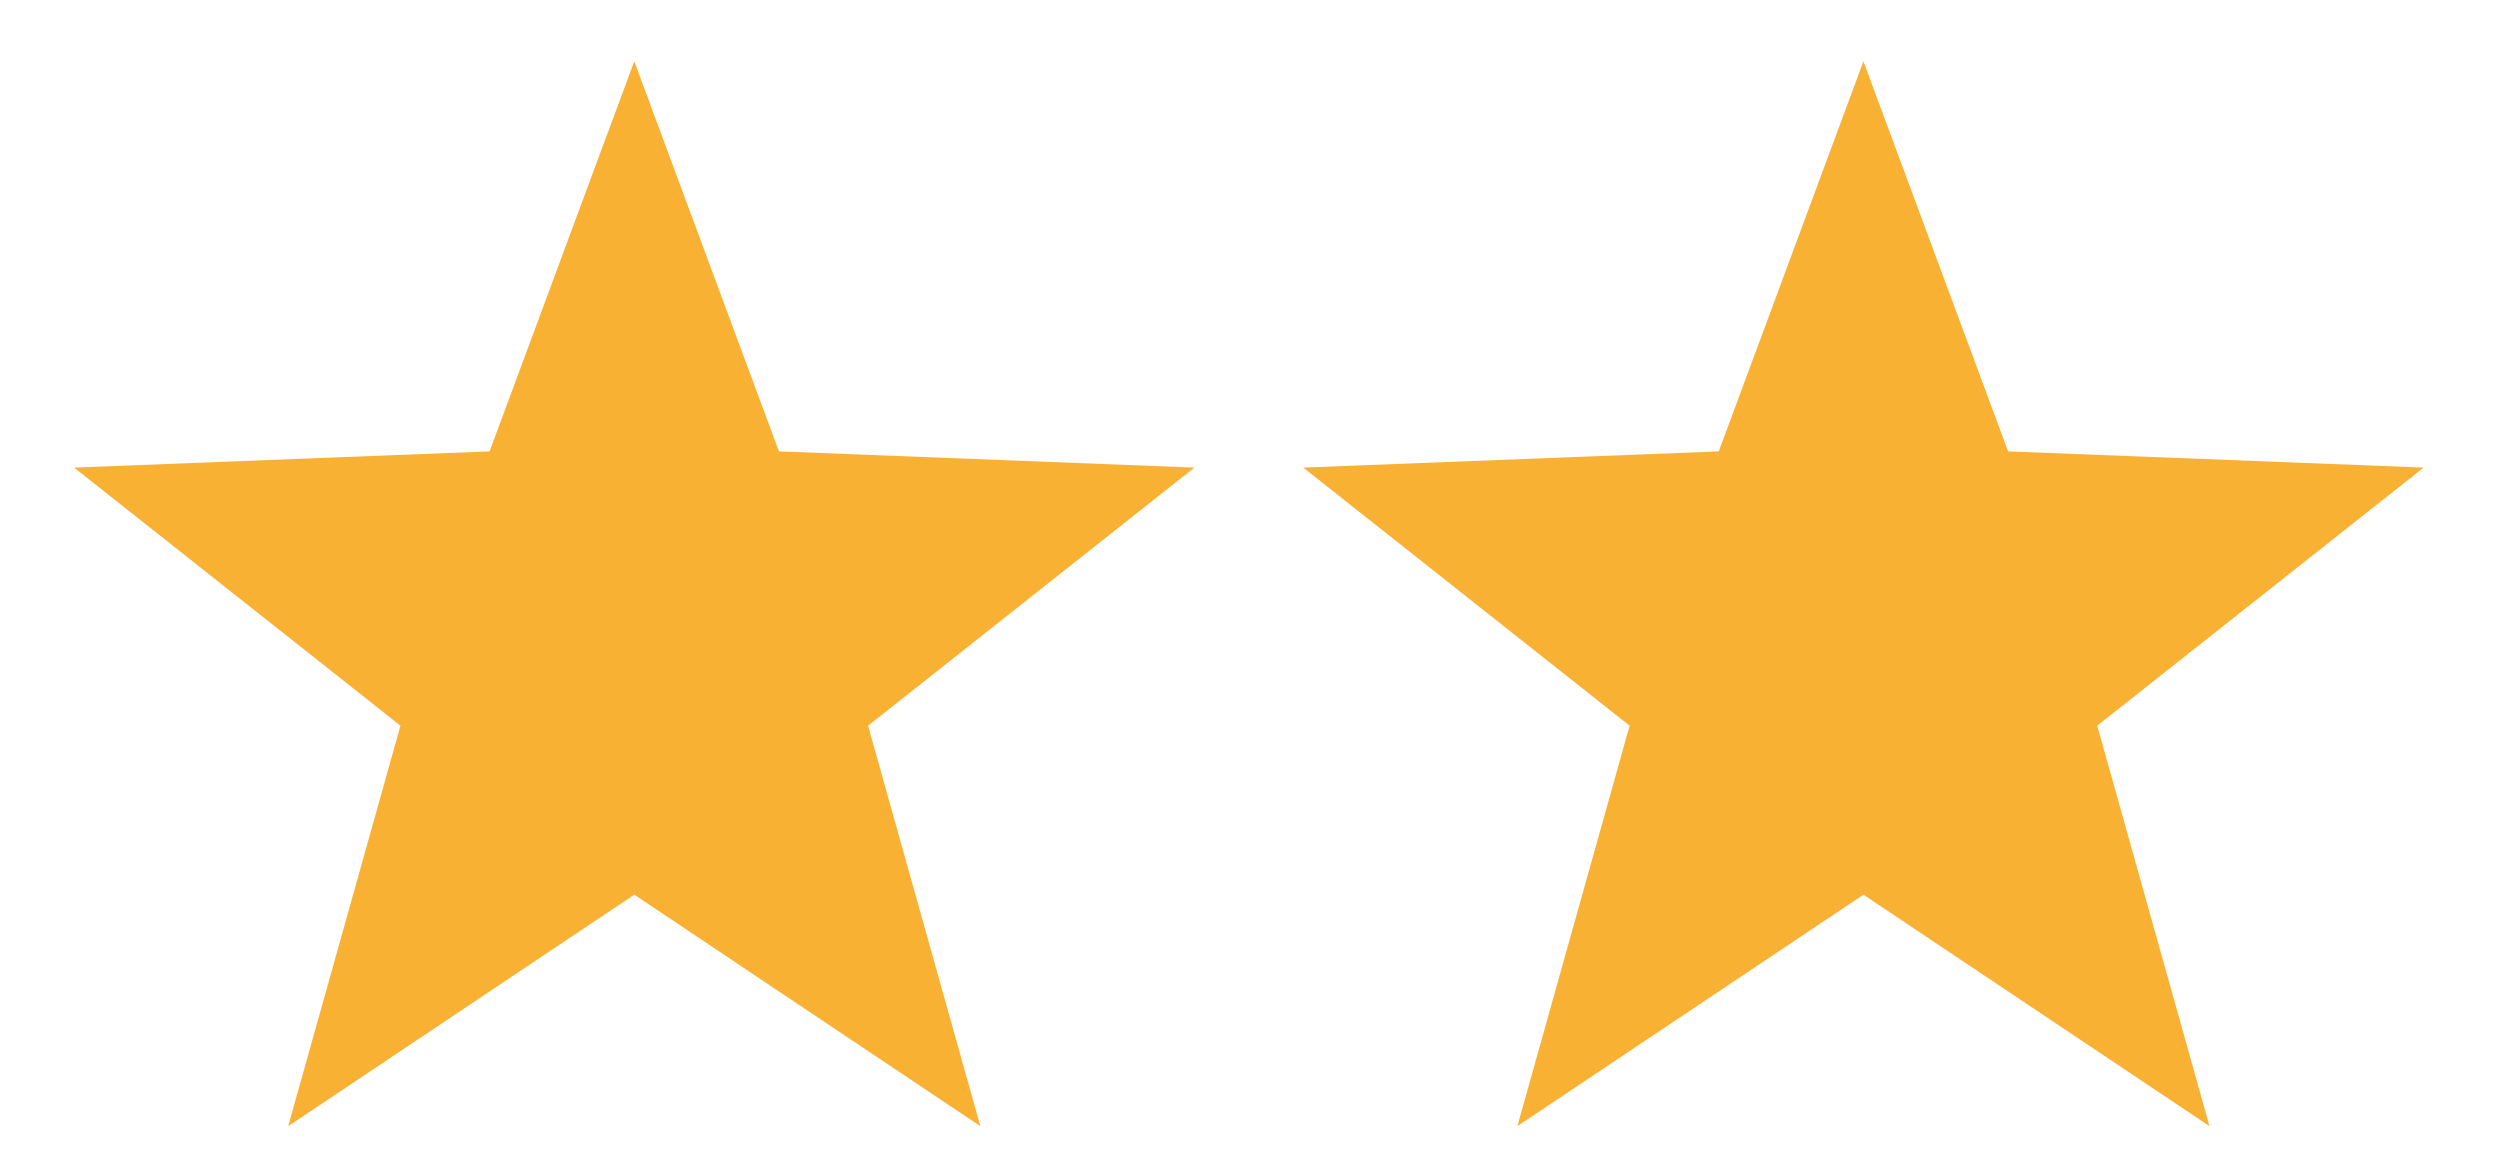
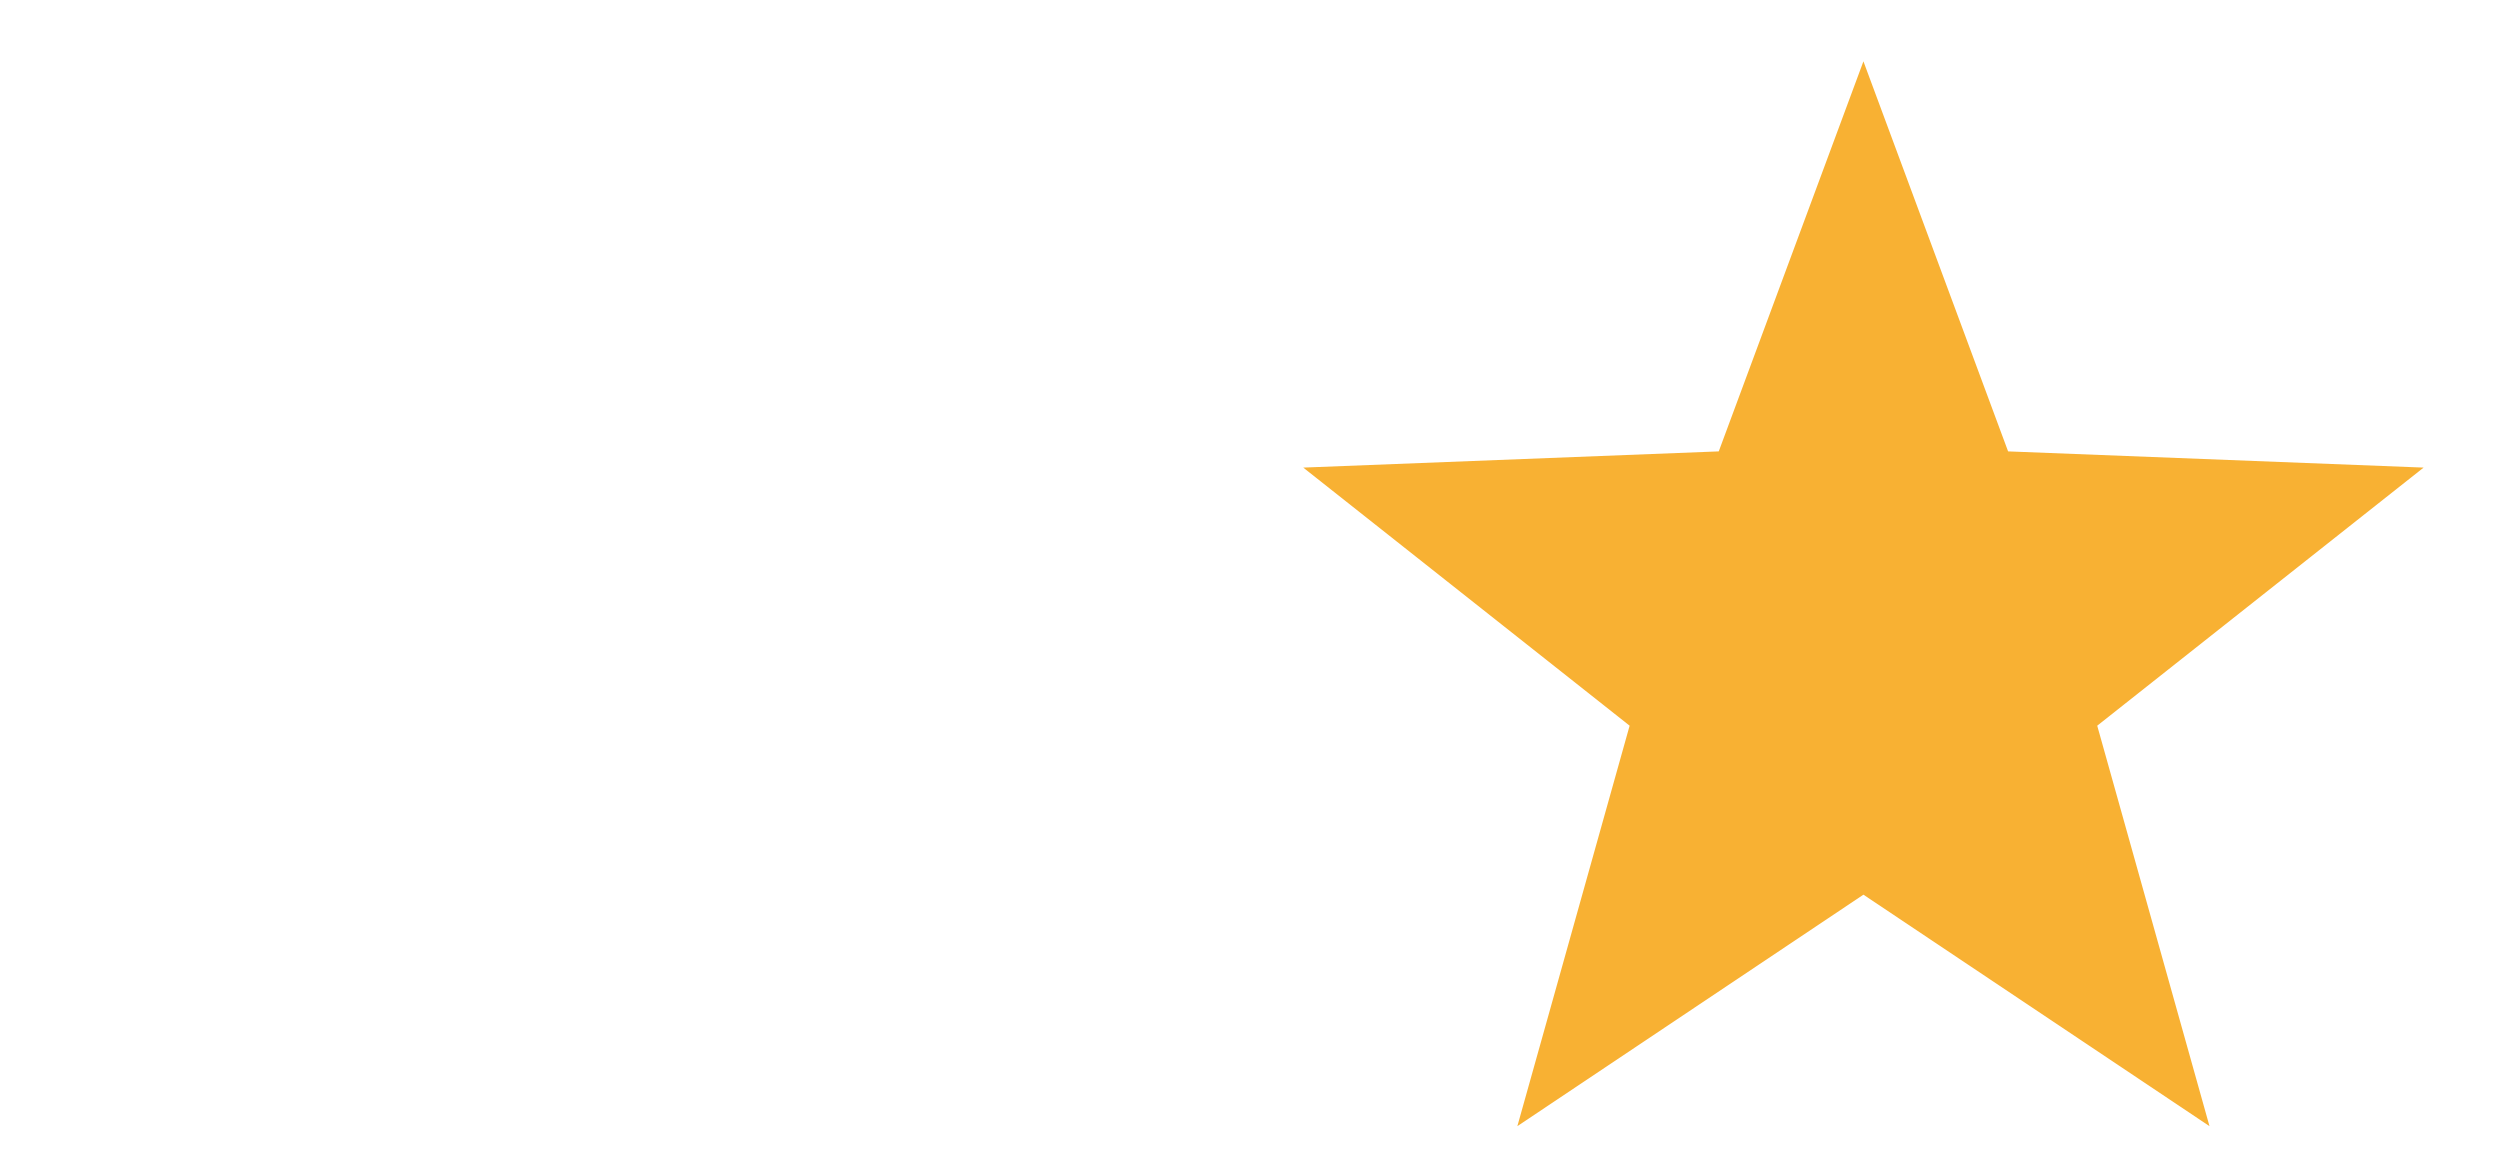
<svg xmlns="http://www.w3.org/2000/svg" version="1.1" id="Ebene_1" x="0px" y="0px" viewBox="0 0 216 100" style="enable-background:new 0 0 216 100;" xml:space="preserve">
  <style type="text/css">
	.st0{fill:#F8B133;}
</style>
-   <polygon class="st0" points="54.8,77.3 24.9,97.3 34.6,62.7 6.4,40.4 42.3,39 54.8,5.3 67.3,39 103.2,40.4 75,62.7 84.7,97.3 " />
  <polygon class="st0" points="161,77.3 131.1,97.3 140.8,62.7 112.6,40.4 148.5,39 161,5.3 173.5,39 209.4,40.4 181.2,62.7   190.9,97.3 " />
</svg>